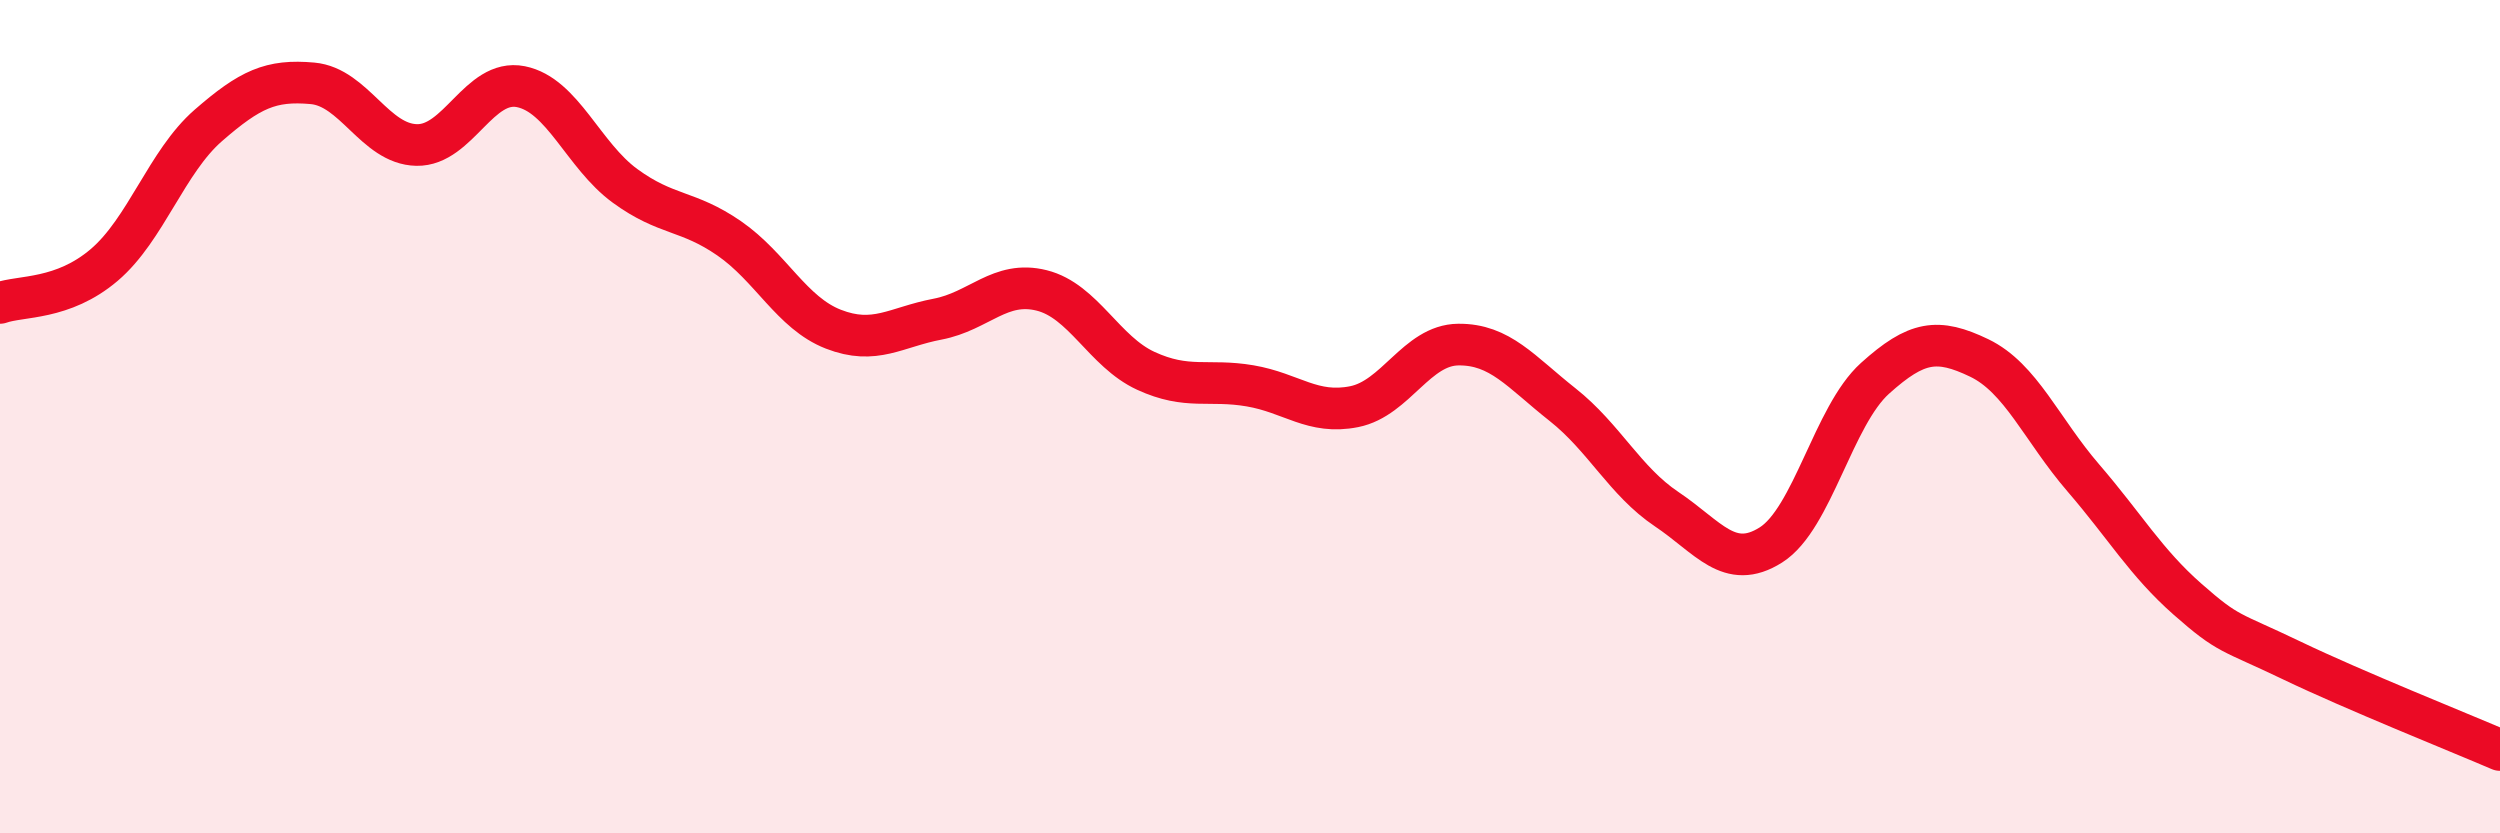
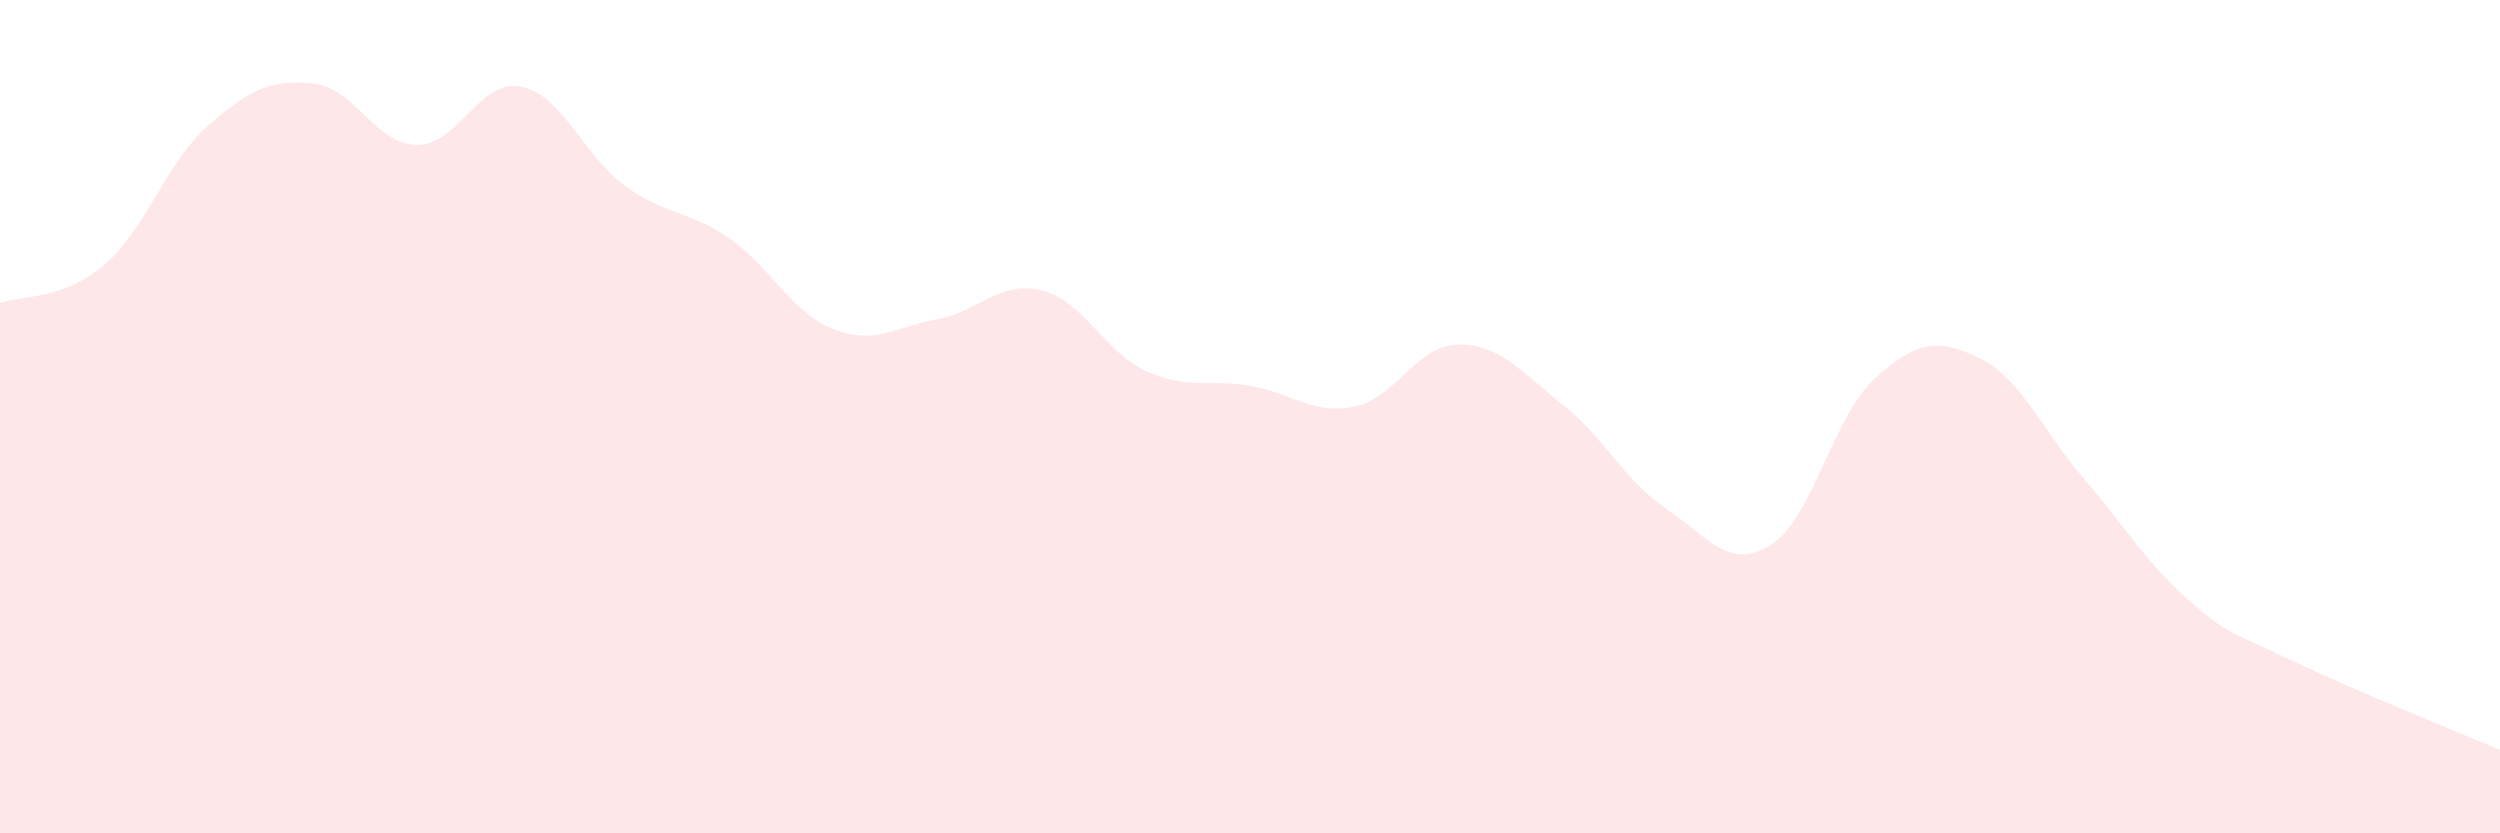
<svg xmlns="http://www.w3.org/2000/svg" width="60" height="20" viewBox="0 0 60 20">
  <path d="M 0,7.27 C 0.5,7.09 1.5,7.21 2.5,6.36 C 3.5,5.51 4,3.88 5,3.01 C 6,2.14 6.5,1.91 7.5,2 C 8.5,2.09 9,3.46 10,3.48 C 11,3.5 11.5,1.88 12.5,2.08 C 13.5,2.28 14,3.73 15,4.46 C 16,5.19 16.5,5.03 17.5,5.72 C 18.5,6.41 19,7.51 20,7.9 C 21,8.29 21.5,7.85 22.5,7.66 C 23.5,7.47 24,6.72 25,6.97 C 26,7.22 26.5,8.44 27.5,8.9 C 28.5,9.36 29,9.09 30,9.26 C 31,9.43 31.5,9.96 32.5,9.76 C 33.5,9.56 34,8.28 35,8.27 C 36,8.26 36.5,8.92 37.5,9.71 C 38.5,10.5 39,11.55 40,12.22 C 41,12.89 41.5,13.71 42.5,13.08 C 43.5,12.45 44,9.98 45,9.08 C 46,8.18 46.5,8.11 47.5,8.59 C 48.5,9.07 49,10.31 50,11.47 C 51,12.63 51.5,13.5 52.5,14.38 C 53.5,15.26 53.5,15.13 55,15.85 C 56.5,16.57 59,17.57 60,18L60 20L0 20Z" fill="#EB0A25" opacity="0.1" stroke-linecap="round" stroke-linejoin="round" />
-   <path d="M 0,7.27 C 0.5,7.09 1.5,7.21 2.5,6.36 C 3.5,5.51 4,3.88 5,3.01 C 6,2.14 6.5,1.91 7.5,2 C 8.5,2.09 9,3.46 10,3.48 C 11,3.5 11.5,1.88 12.5,2.08 C 13.5,2.28 14,3.73 15,4.46 C 16,5.19 16.5,5.03 17.5,5.72 C 18.5,6.41 19,7.51 20,7.9 C 21,8.29 21.5,7.85 22.5,7.66 C 23.5,7.47 24,6.72 25,6.97 C 26,7.22 26.5,8.44 27.5,8.9 C 28.5,9.36 29,9.09 30,9.26 C 31,9.43 31.5,9.96 32.5,9.76 C 33.5,9.56 34,8.28 35,8.27 C 36,8.26 36.5,8.92 37.5,9.71 C 38.5,10.5 39,11.55 40,12.22 C 41,12.89 41.5,13.71 42.5,13.08 C 43.5,12.45 44,9.98 45,9.08 C 46,8.18 46.5,8.11 47.5,8.59 C 48.5,9.07 49,10.31 50,11.47 C 51,12.63 51.5,13.5 52.5,14.38 C 53.5,15.26 53.5,15.13 55,15.85 C 56.5,16.57 59,17.57 60,18" stroke="#EB0A25" stroke-width="1" fill="none" stroke-linecap="round" stroke-linejoin="round" />
</svg>